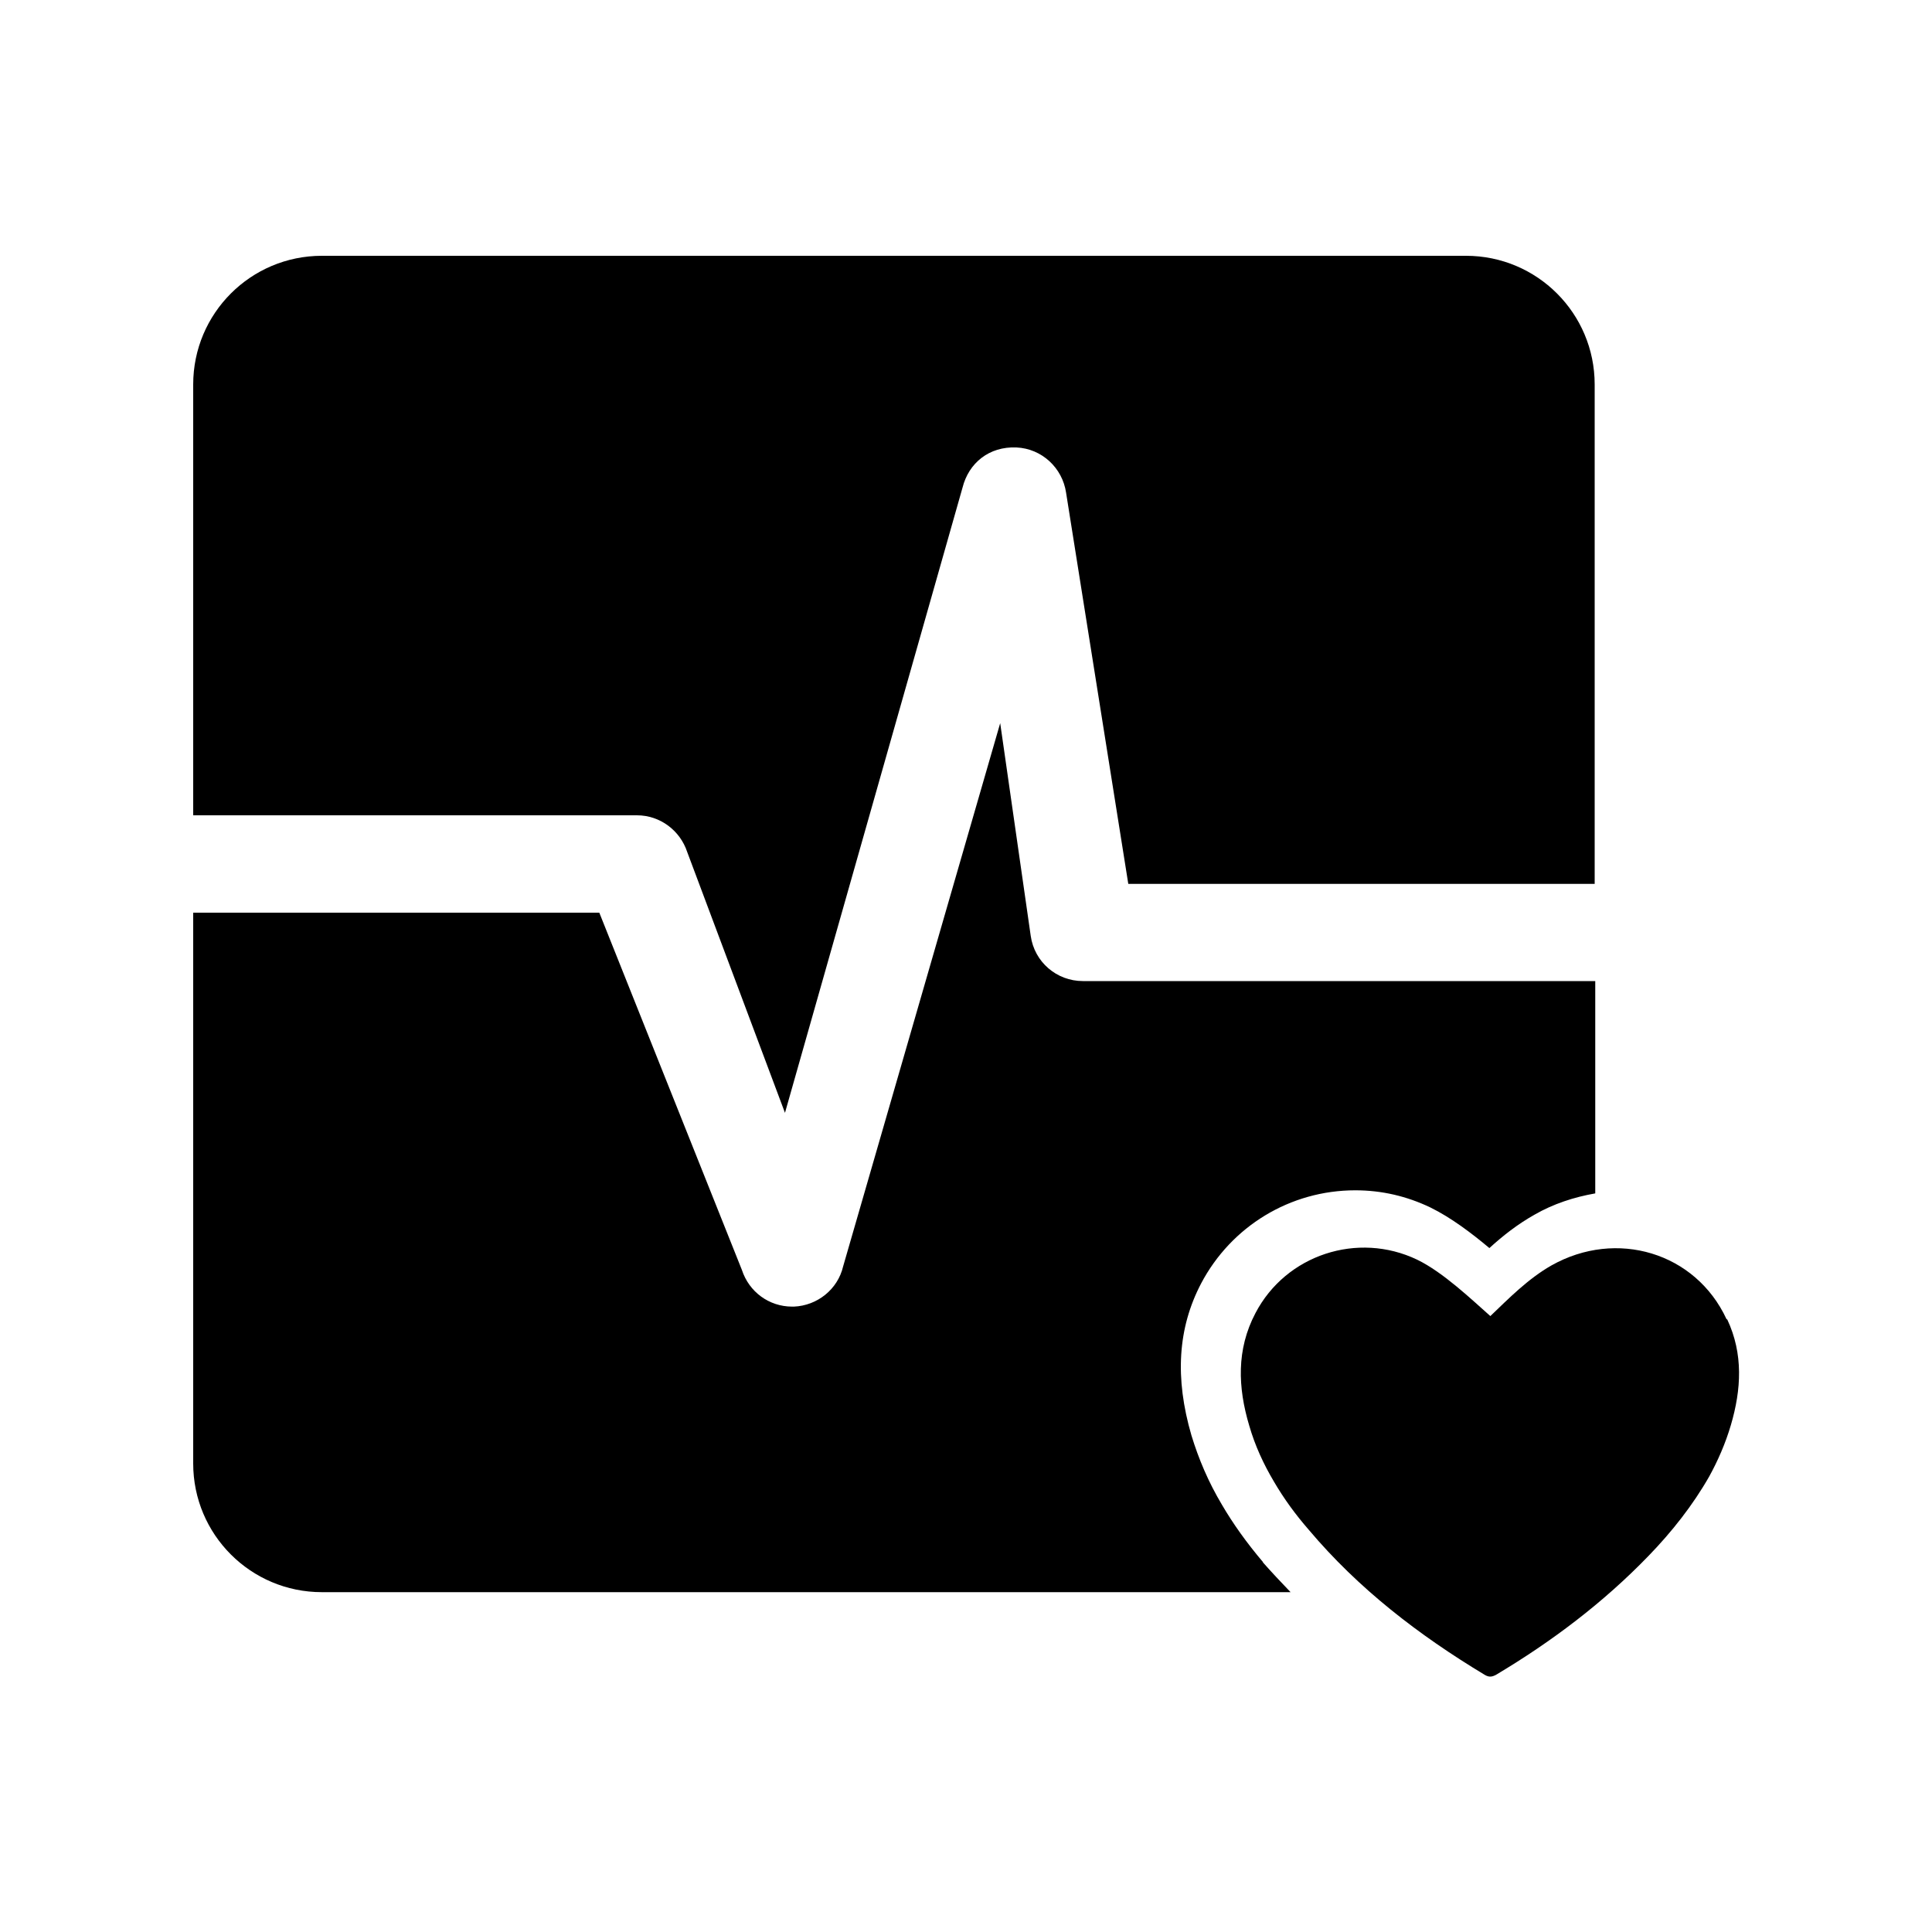
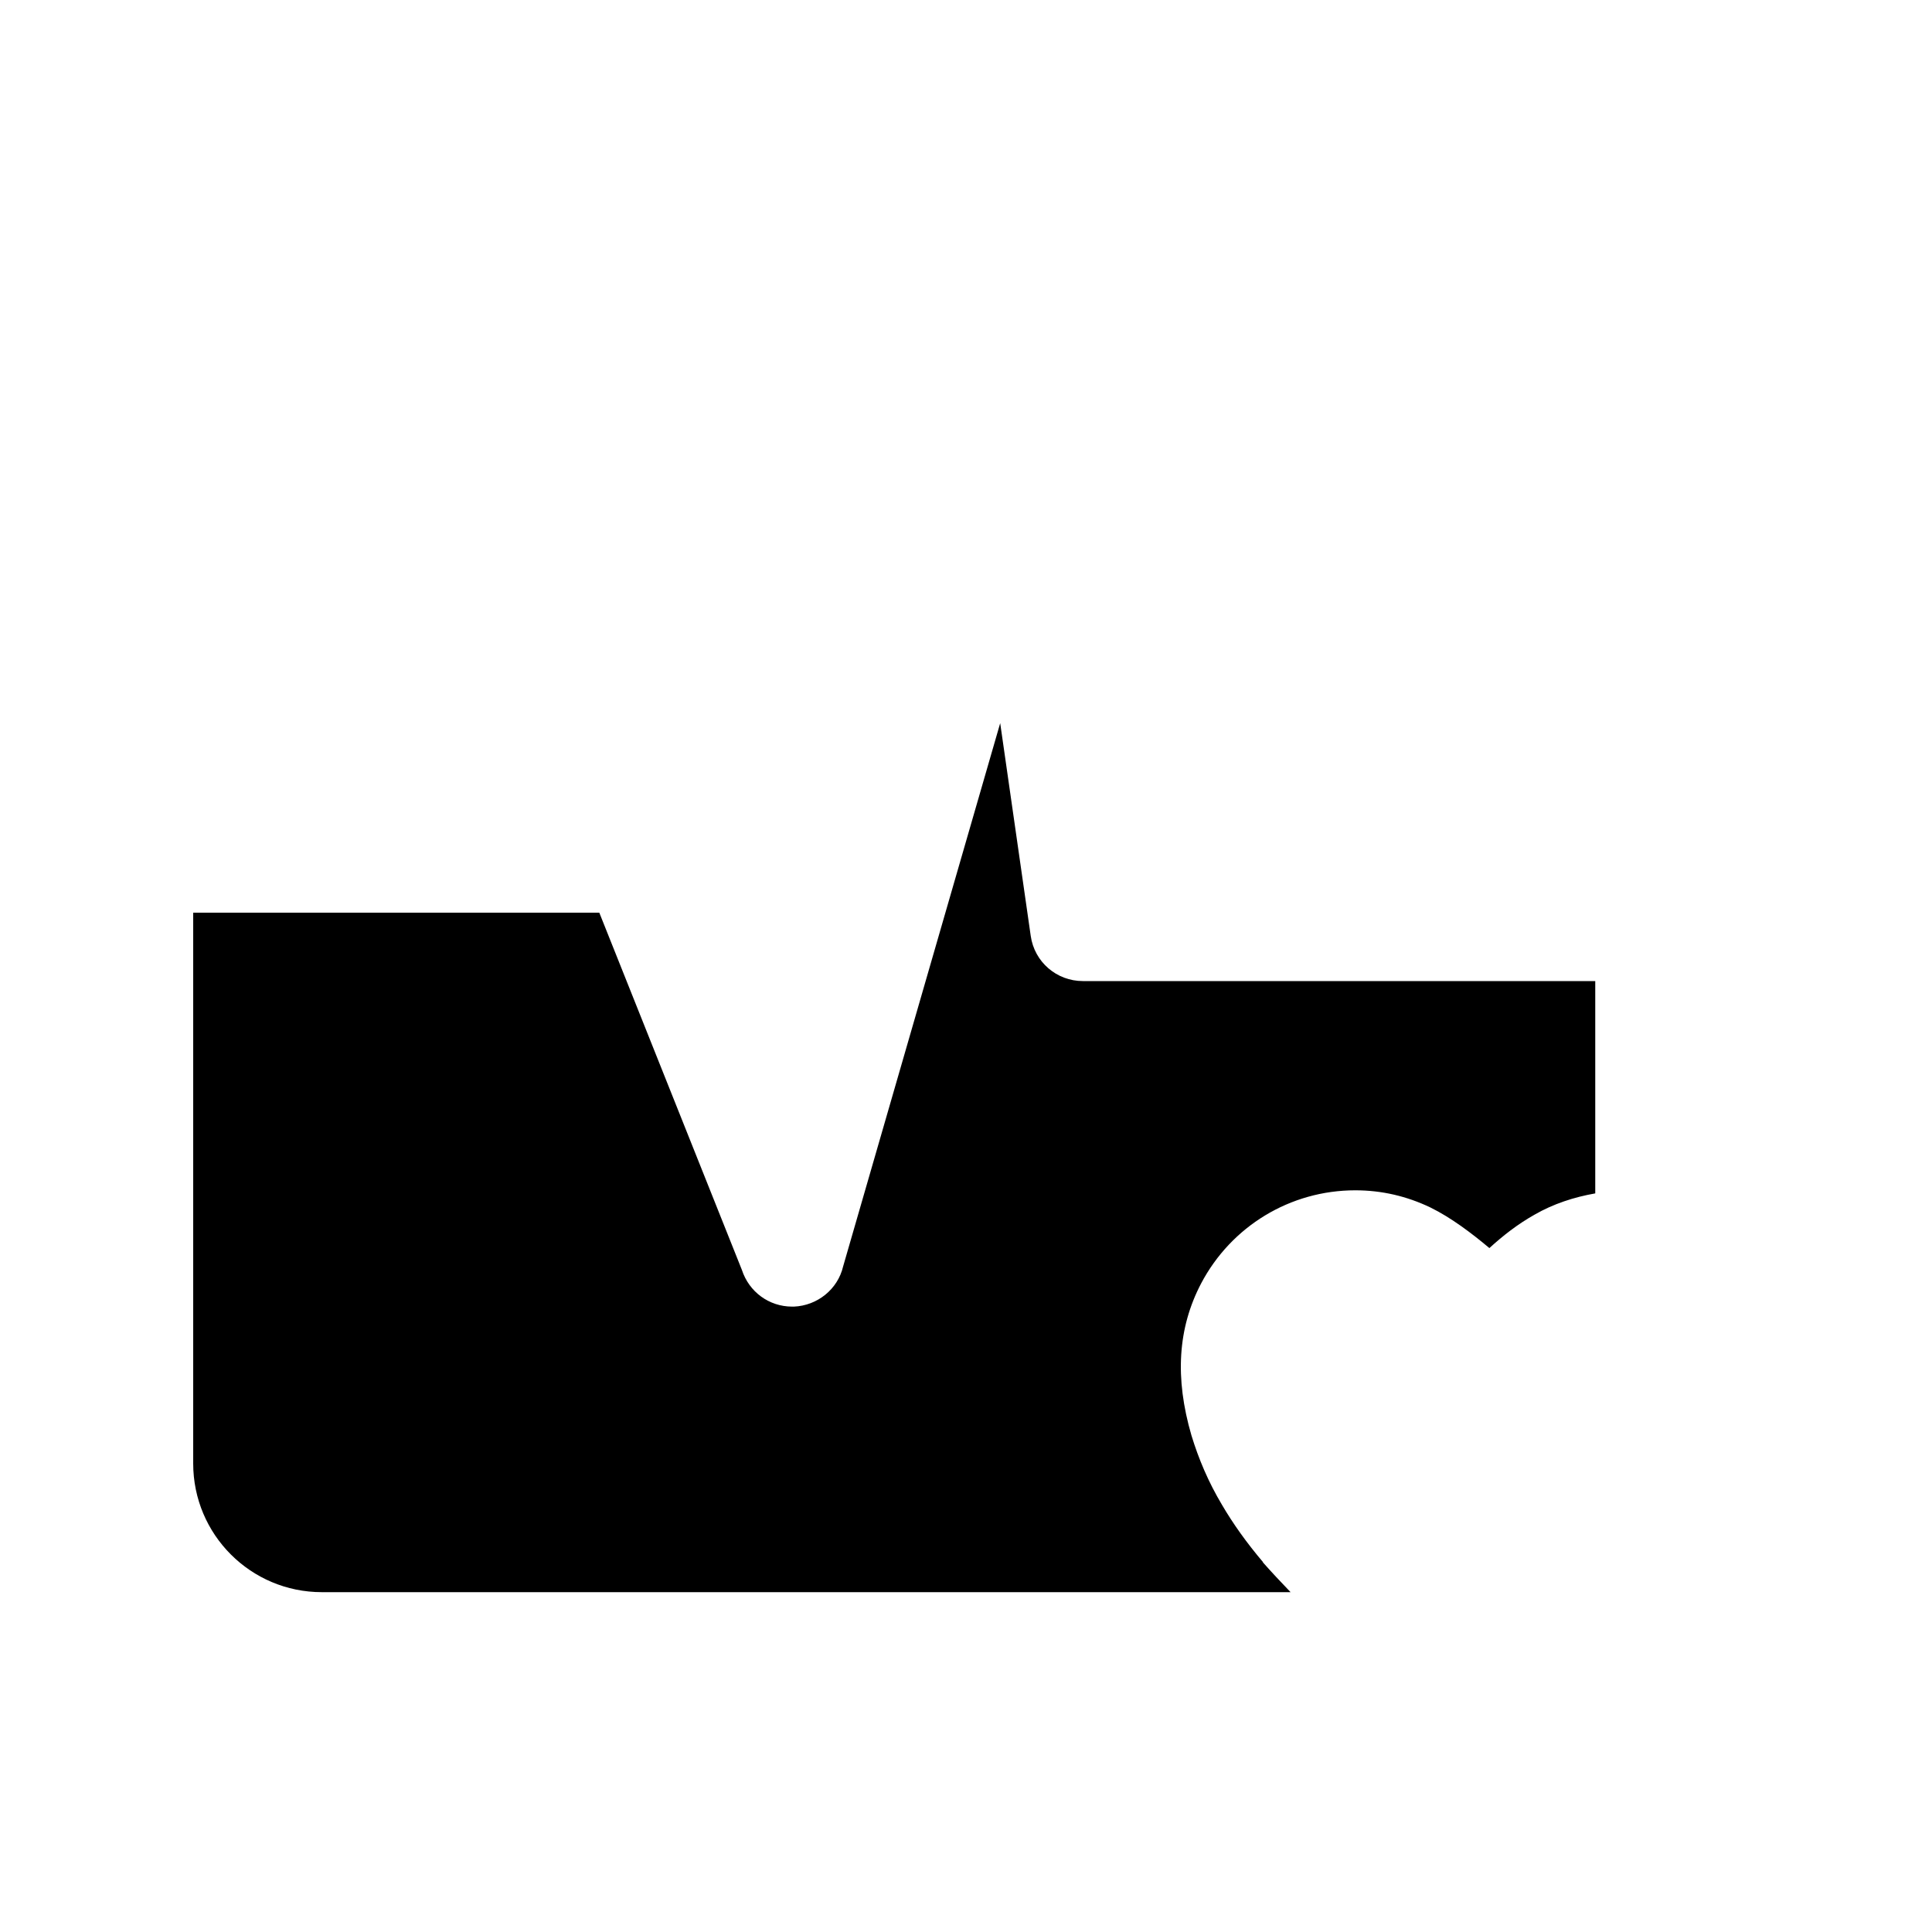
<svg xmlns="http://www.w3.org/2000/svg" id="Layer_1" data-name="Layer 1" viewBox="0 0 100 100">
  <g id="Layer_1-2" data-name="Layer 1-2">
    <g>
-       <path d="M89.36,68.27c-1.6-3.44-5.69-4.67-9.06-2.77-1.21.69-2.21,1.71-3.16,2.62-.93-.82-2.44-2.27-3.79-2.92-3.07-1.47-6.79-.26-8.37,2.77-.99,1.88-.91,3.85-.32,5.82.3,1.04.74,1.99,1.28,2.9.52.89,1.12,1.71,1.8,2.49,2.57,3.05,5.69,5.45,9.11,7.51.22.13.37.11.58,0,2.9-1.73,5.56-3.74,7.9-6.16,1.21-1.25,2.29-2.62,3.14-4.11.45-.82.84-1.71,1.12-2.66.54-1.84.65-3.68-.19-5.47h-.02Z" />
+       <path d="M89.36,68.27h-.02Z" />
      <path d="M65.37,80.85c-.84-.99-1.54-1.97-2.12-2.96-.71-1.19-1.21-2.38-1.58-3.59-.87-2.98-.71-5.56.5-7.87,1.56-2.96,4.61-4.82,7.98-4.82,1.36,0,2.66.3,3.89.89,1.06.52,2.12,1.32,3.05,2.1.69-.63,1.45-1.23,2.34-1.73.97-.56,2.05-.91,3.14-1.1v-10.99h-26.52c-1.36,0-2.51-.99-2.7-2.34l-1.58-11.01-8.13,28.12c-.28,1.19-1.34,2.03-2.55,2.08h-.09c-1.19,0-2.23-.76-2.6-1.9l-7.38-18.49H10v28.51c0,3.68,2.98,6.66,6.66,6.66h50.14c-.5-.52-.97-1.02-1.43-1.54Z" />
-       <path d="M75.89,13.24H16.66c-3.68,0-6.66,2.98-6.66,6.66v22.3h22.97c1.19,0,2.23.78,2.6,1.9l5.06,13.5,9.19-32.36c.32-1.28,1.38-2.14,2.79-2.08,1.32.06,2.38,1.06,2.57,2.34l3.22,20.25h24.14v-25.85c0-3.68-2.98-6.66-6.66-6.66Z" />
    </g>
  </g>
</svg>